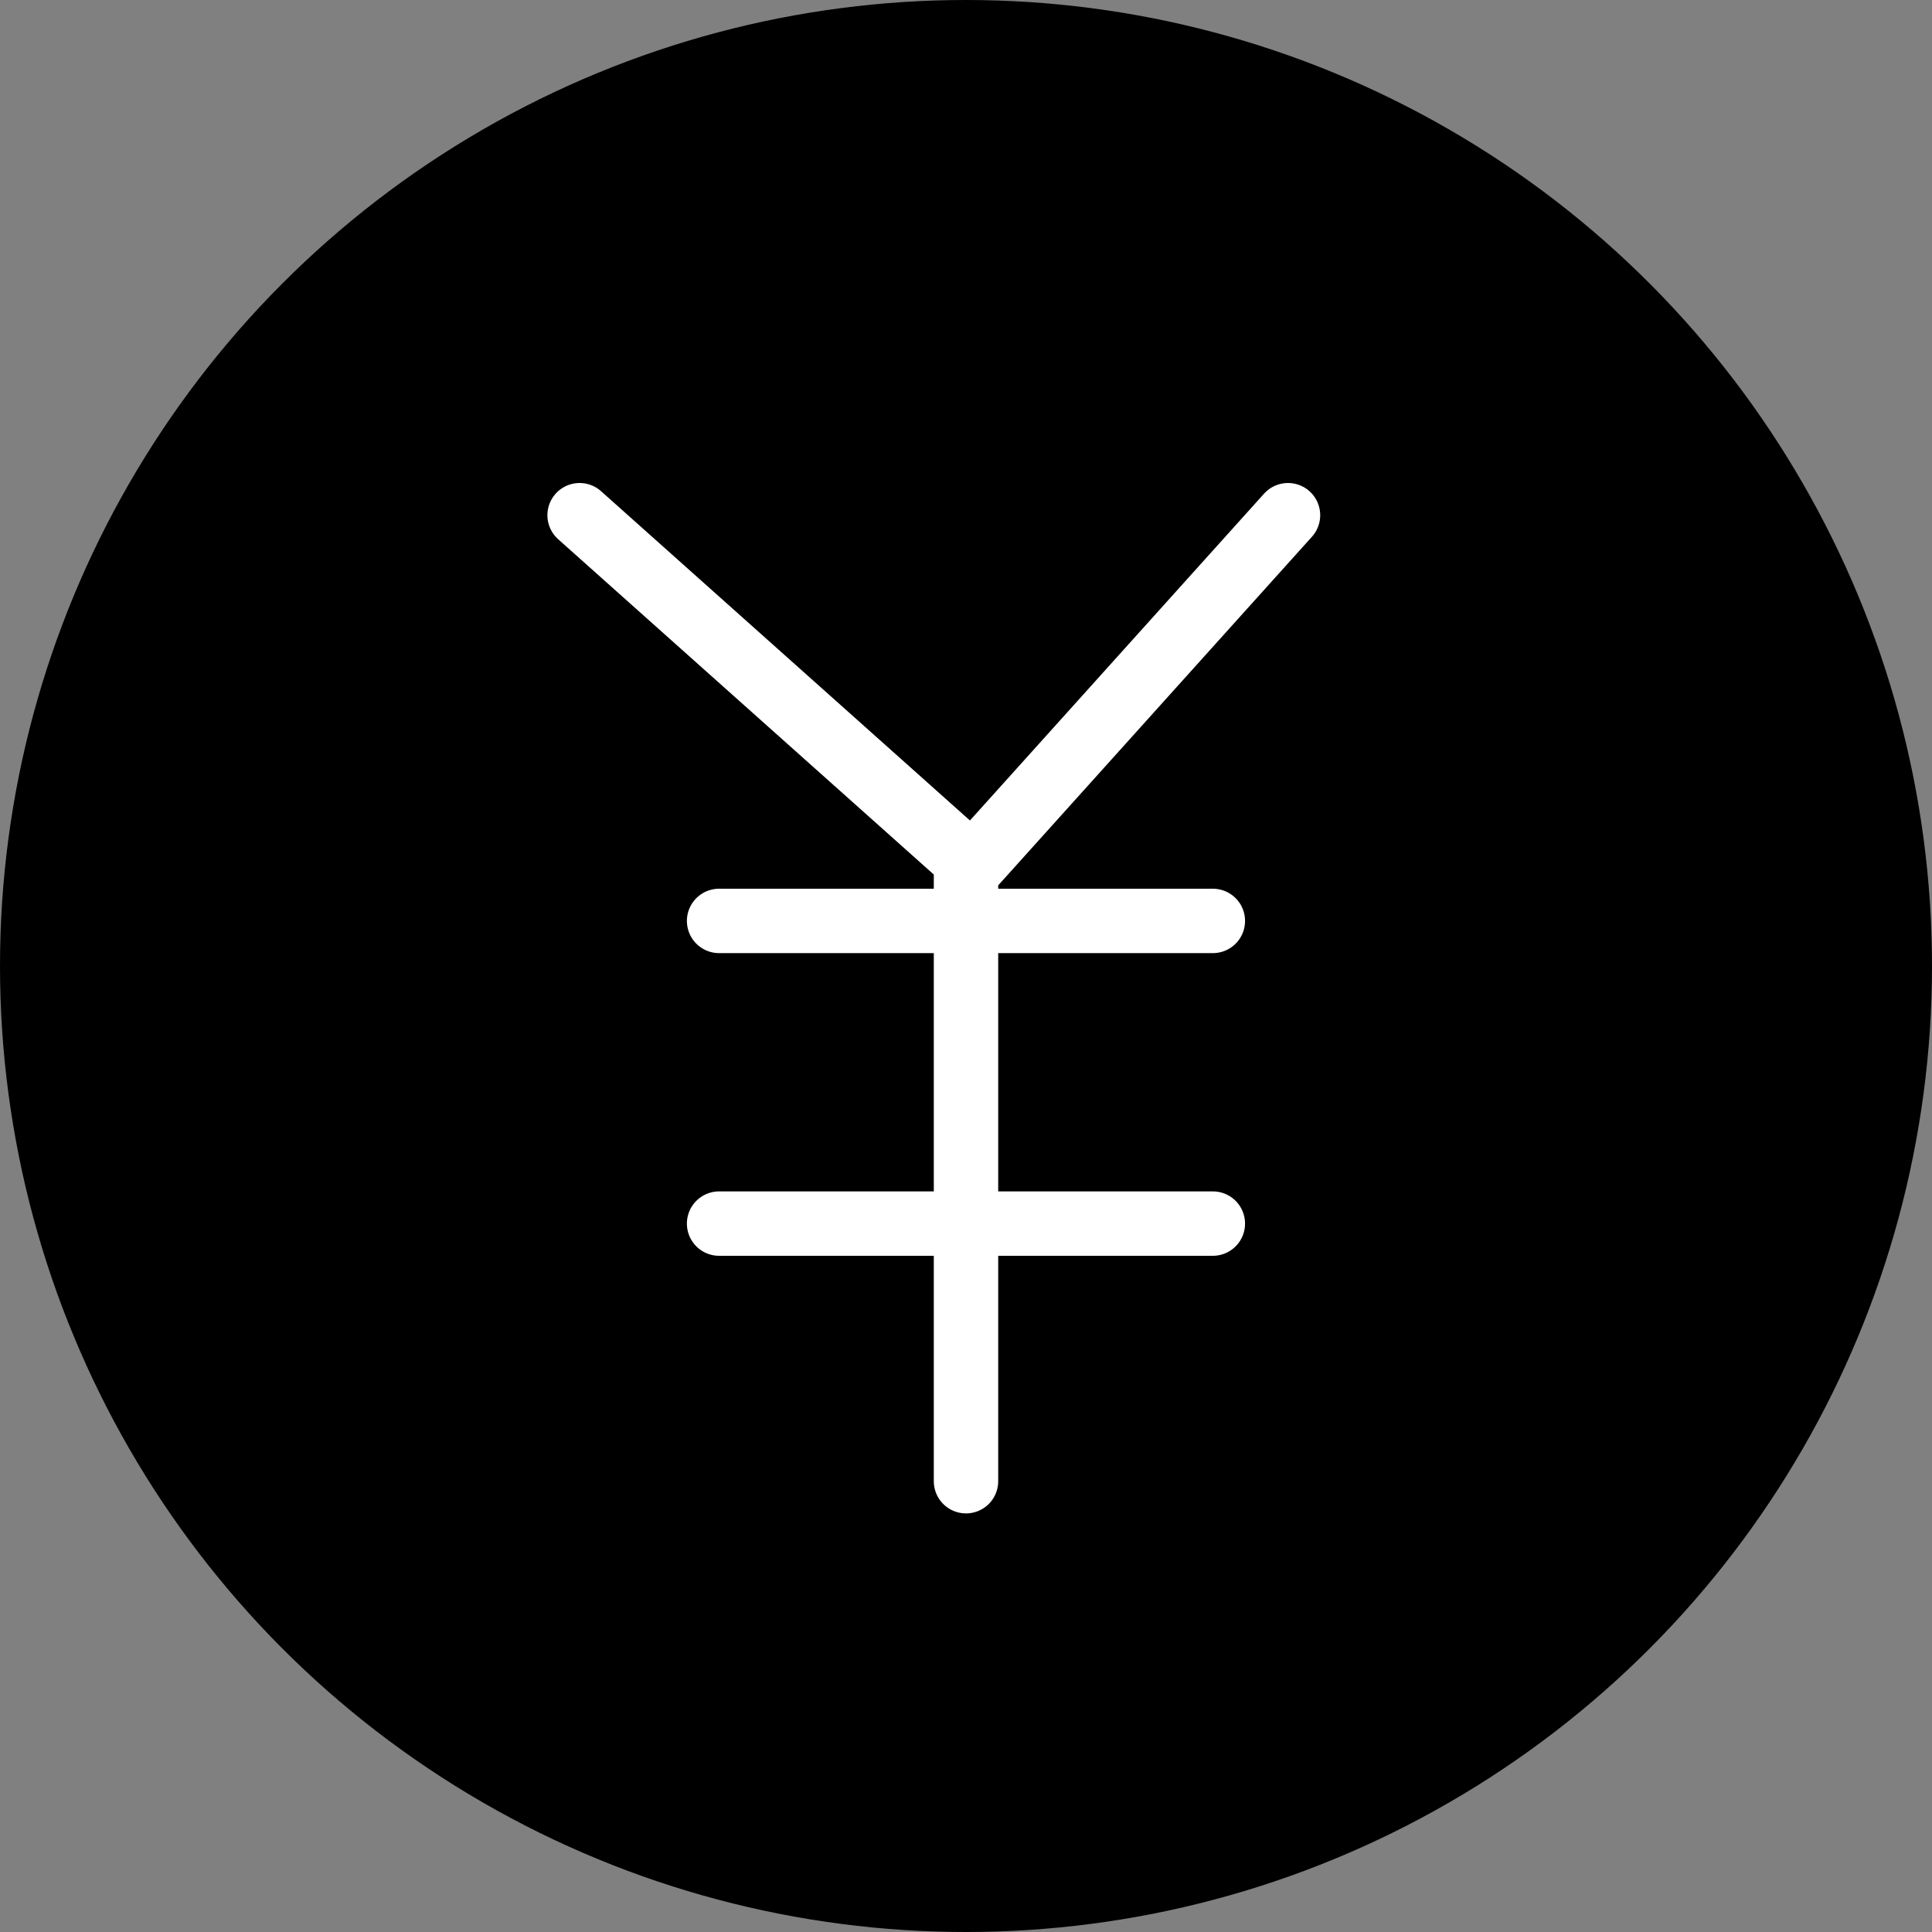
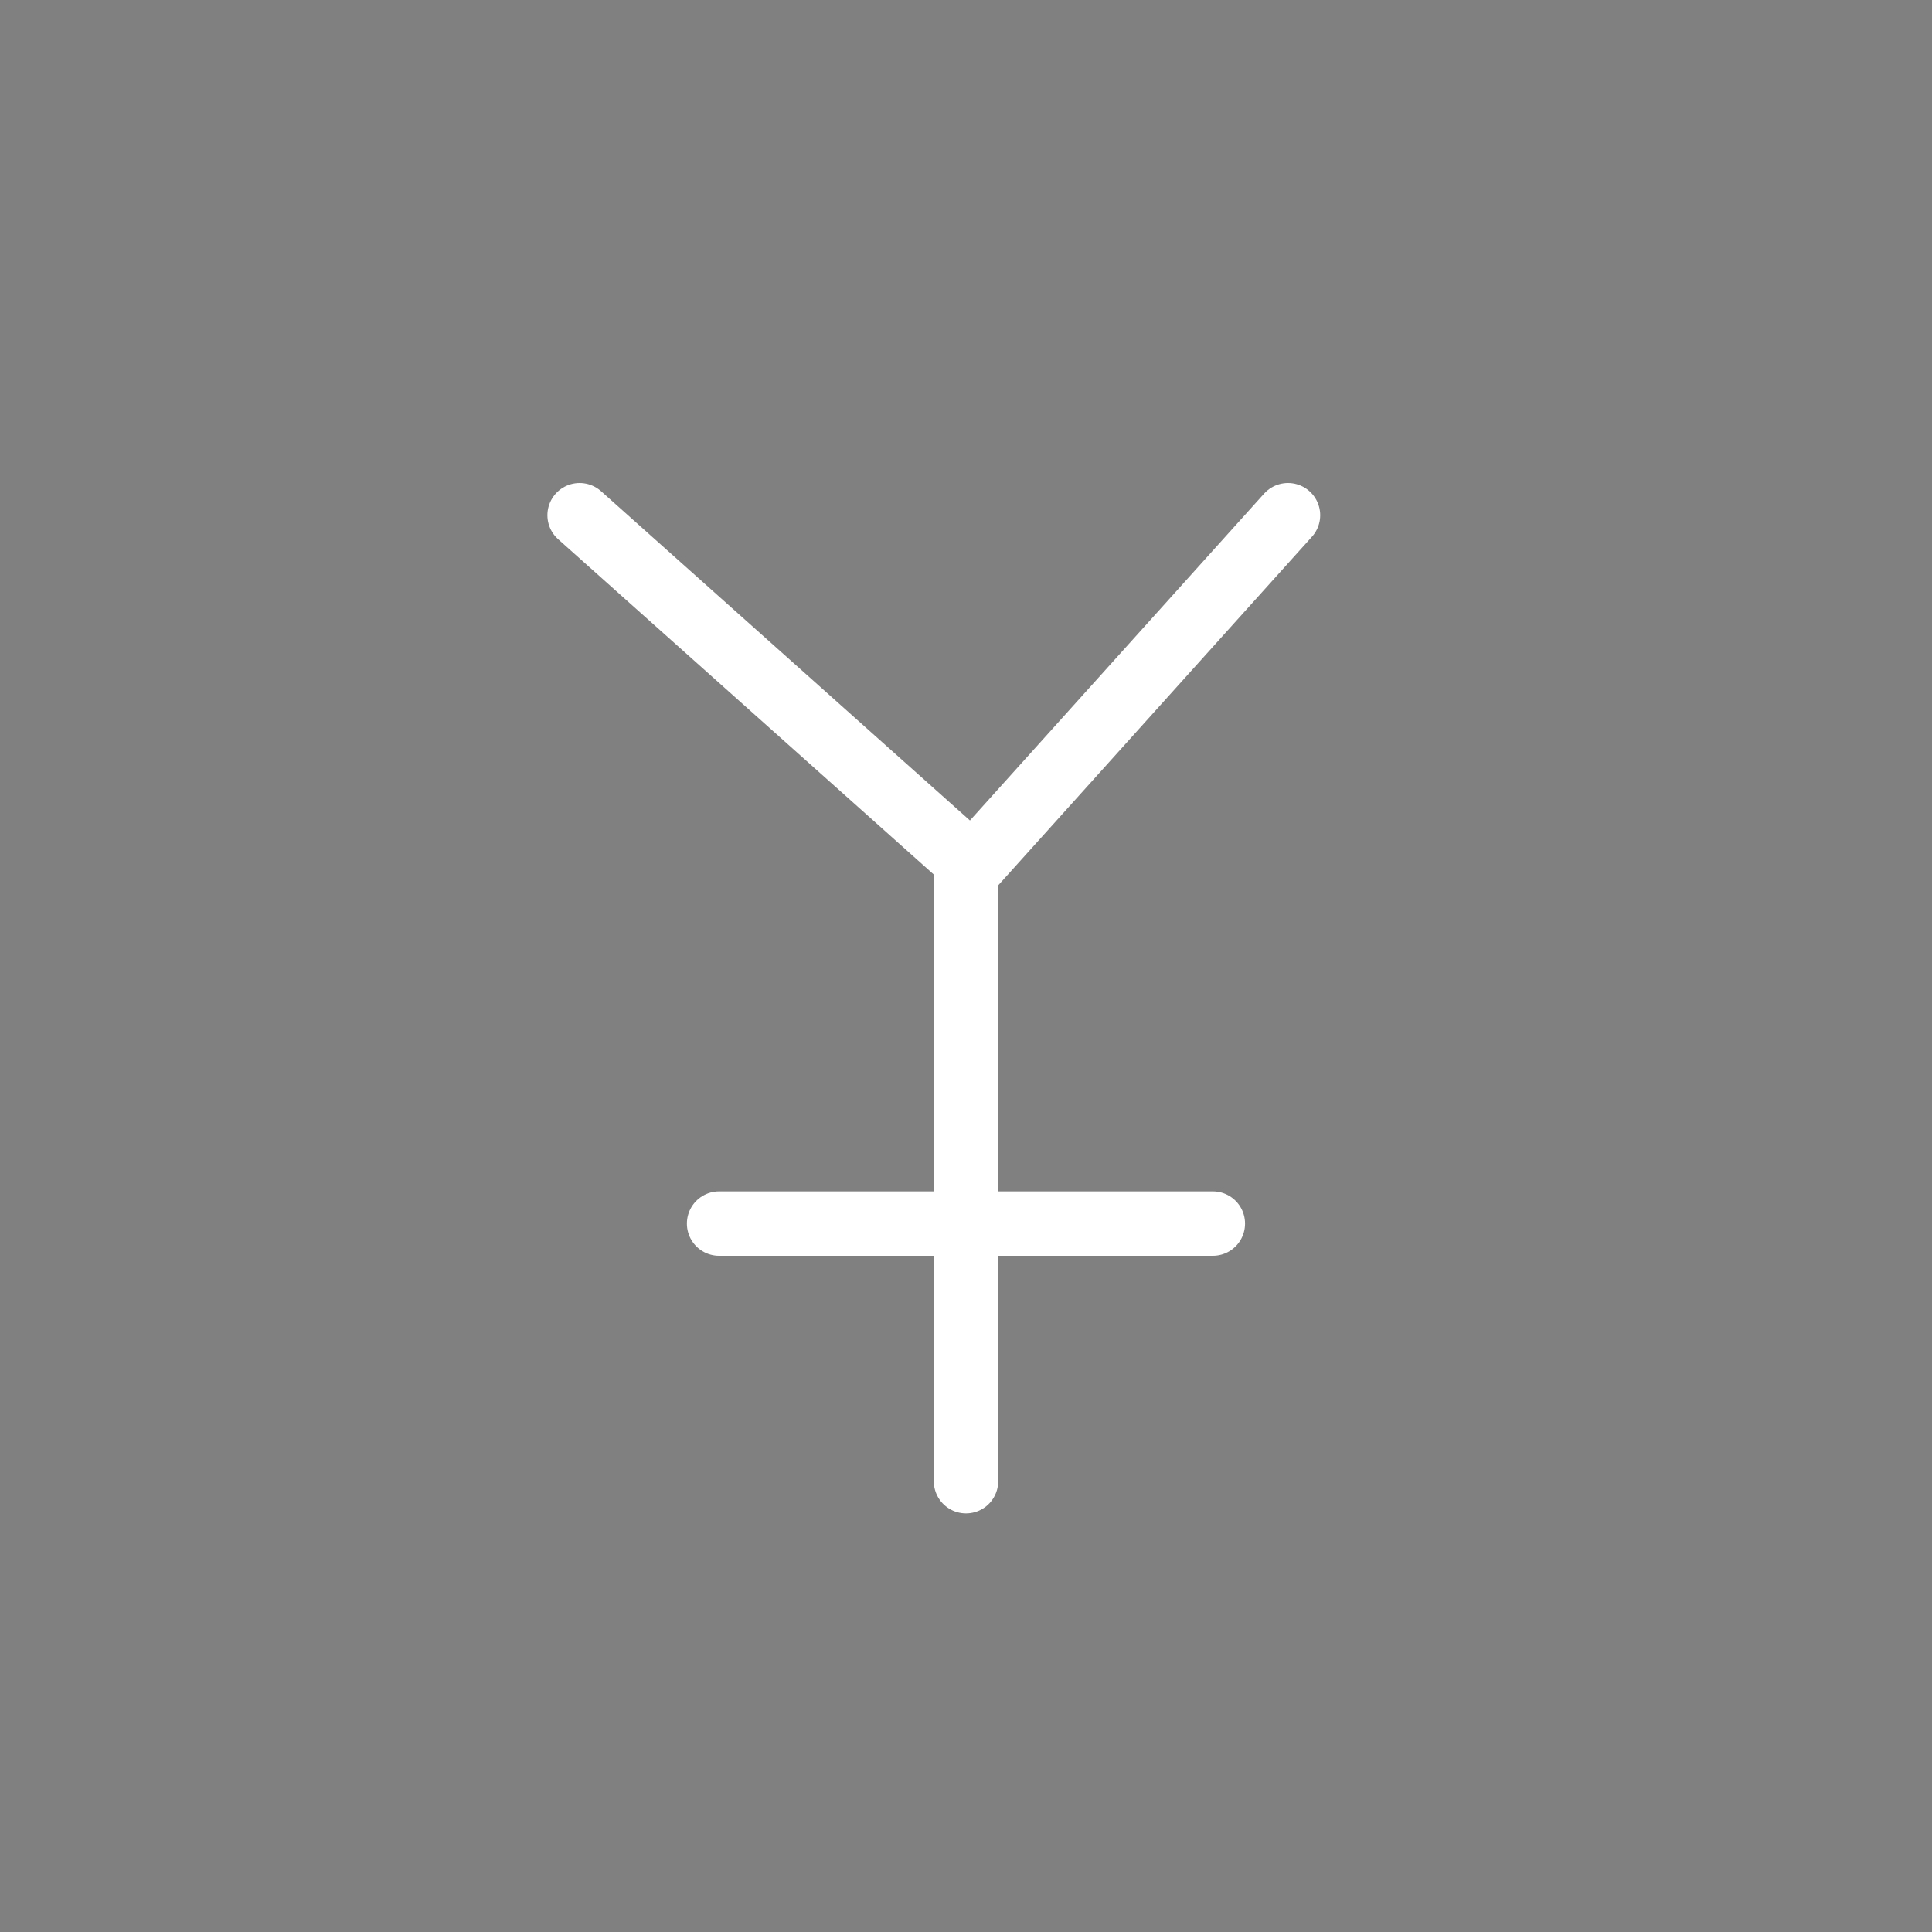
<svg xmlns="http://www.w3.org/2000/svg" width="48" height="48" viewBox="0 0 24 24" fill="none" class="injected-svg" role="img" color="#FFFFFF">
  <rect x="0" y="0" width="24" height="24" fill="#808080" stroke="none" />
-   <circle cx="12" cy="12" r="12" fill="#000000" />
  <g transform="scale(0.8) translate(3, 3)">
    <path d="M6 5L12 10.356M12 10.556L17 5M12 10.556V20" stroke="#FFFFFF" stroke-width="1" stroke-linecap="round" stroke-linejoin="miter" />
-     <path d="M8.166 11.3H15.833" stroke="#FFFFFF" stroke-width="1" stroke-linecap="round" stroke-linejoin="miter" />
    <path d="M8.166 16H15.833" stroke="#FFFFFF" stroke-width="1" stroke-linecap="round" stroke-linejoin="miter" />
  </g>
</svg>